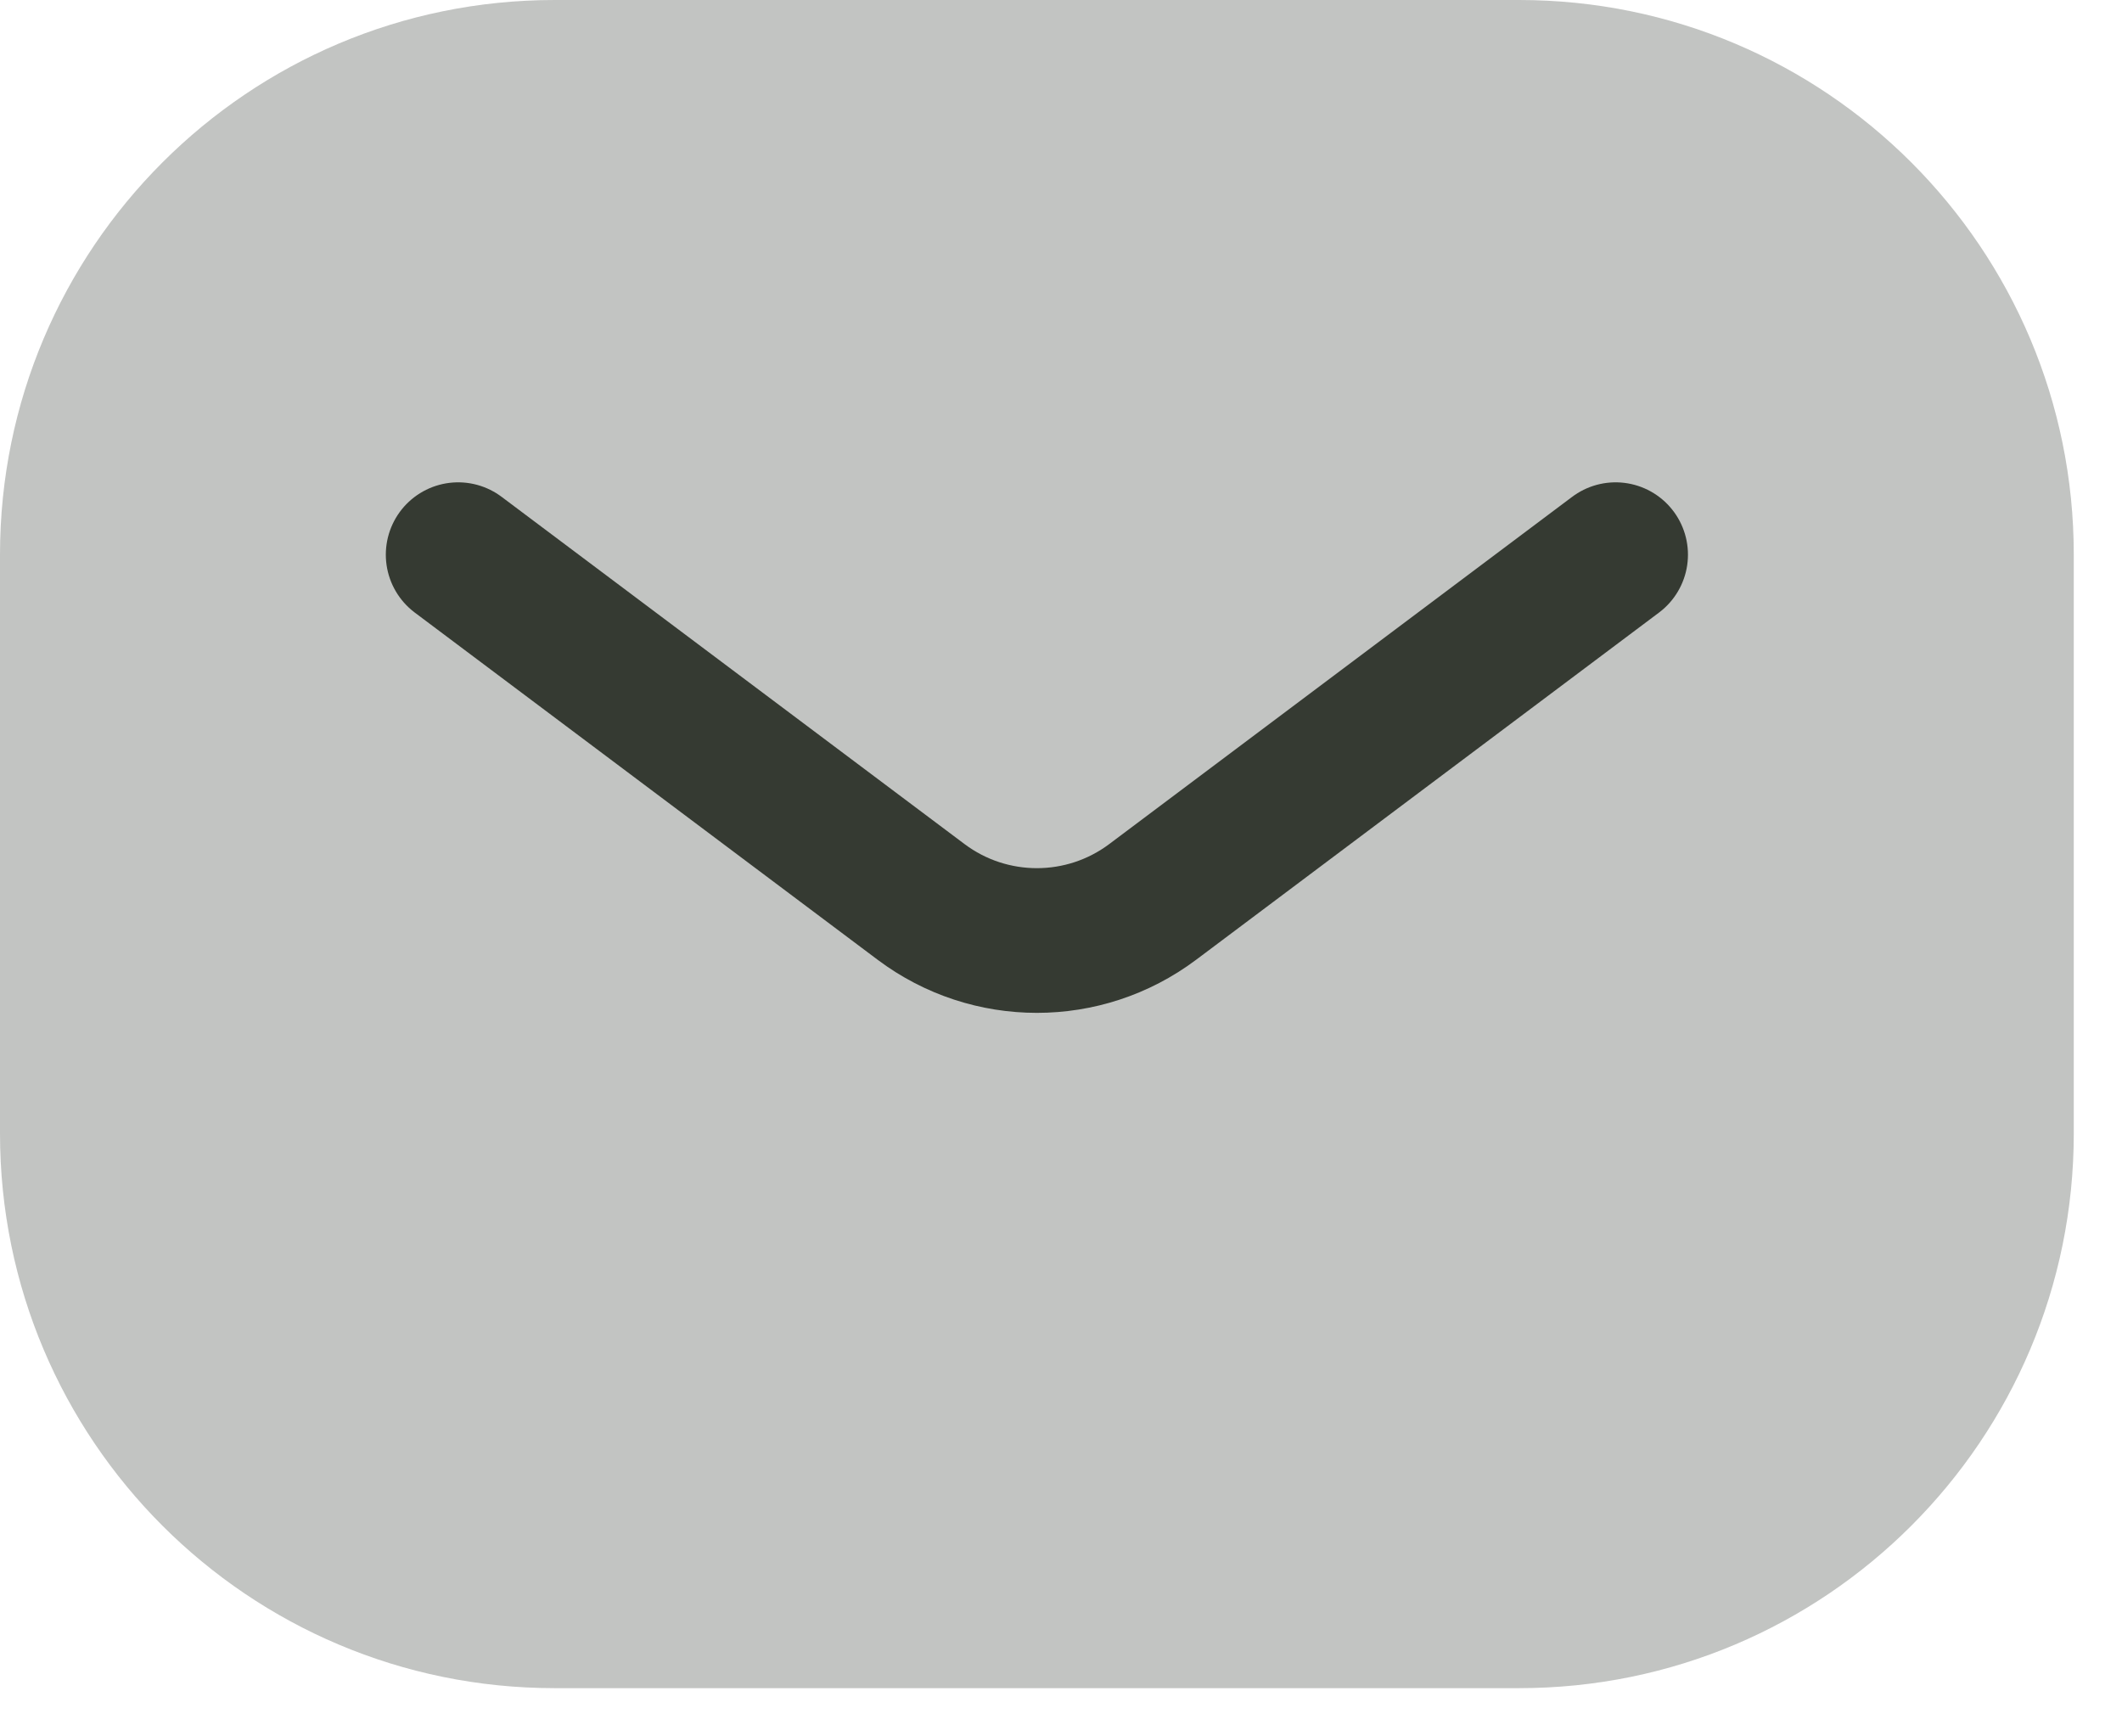
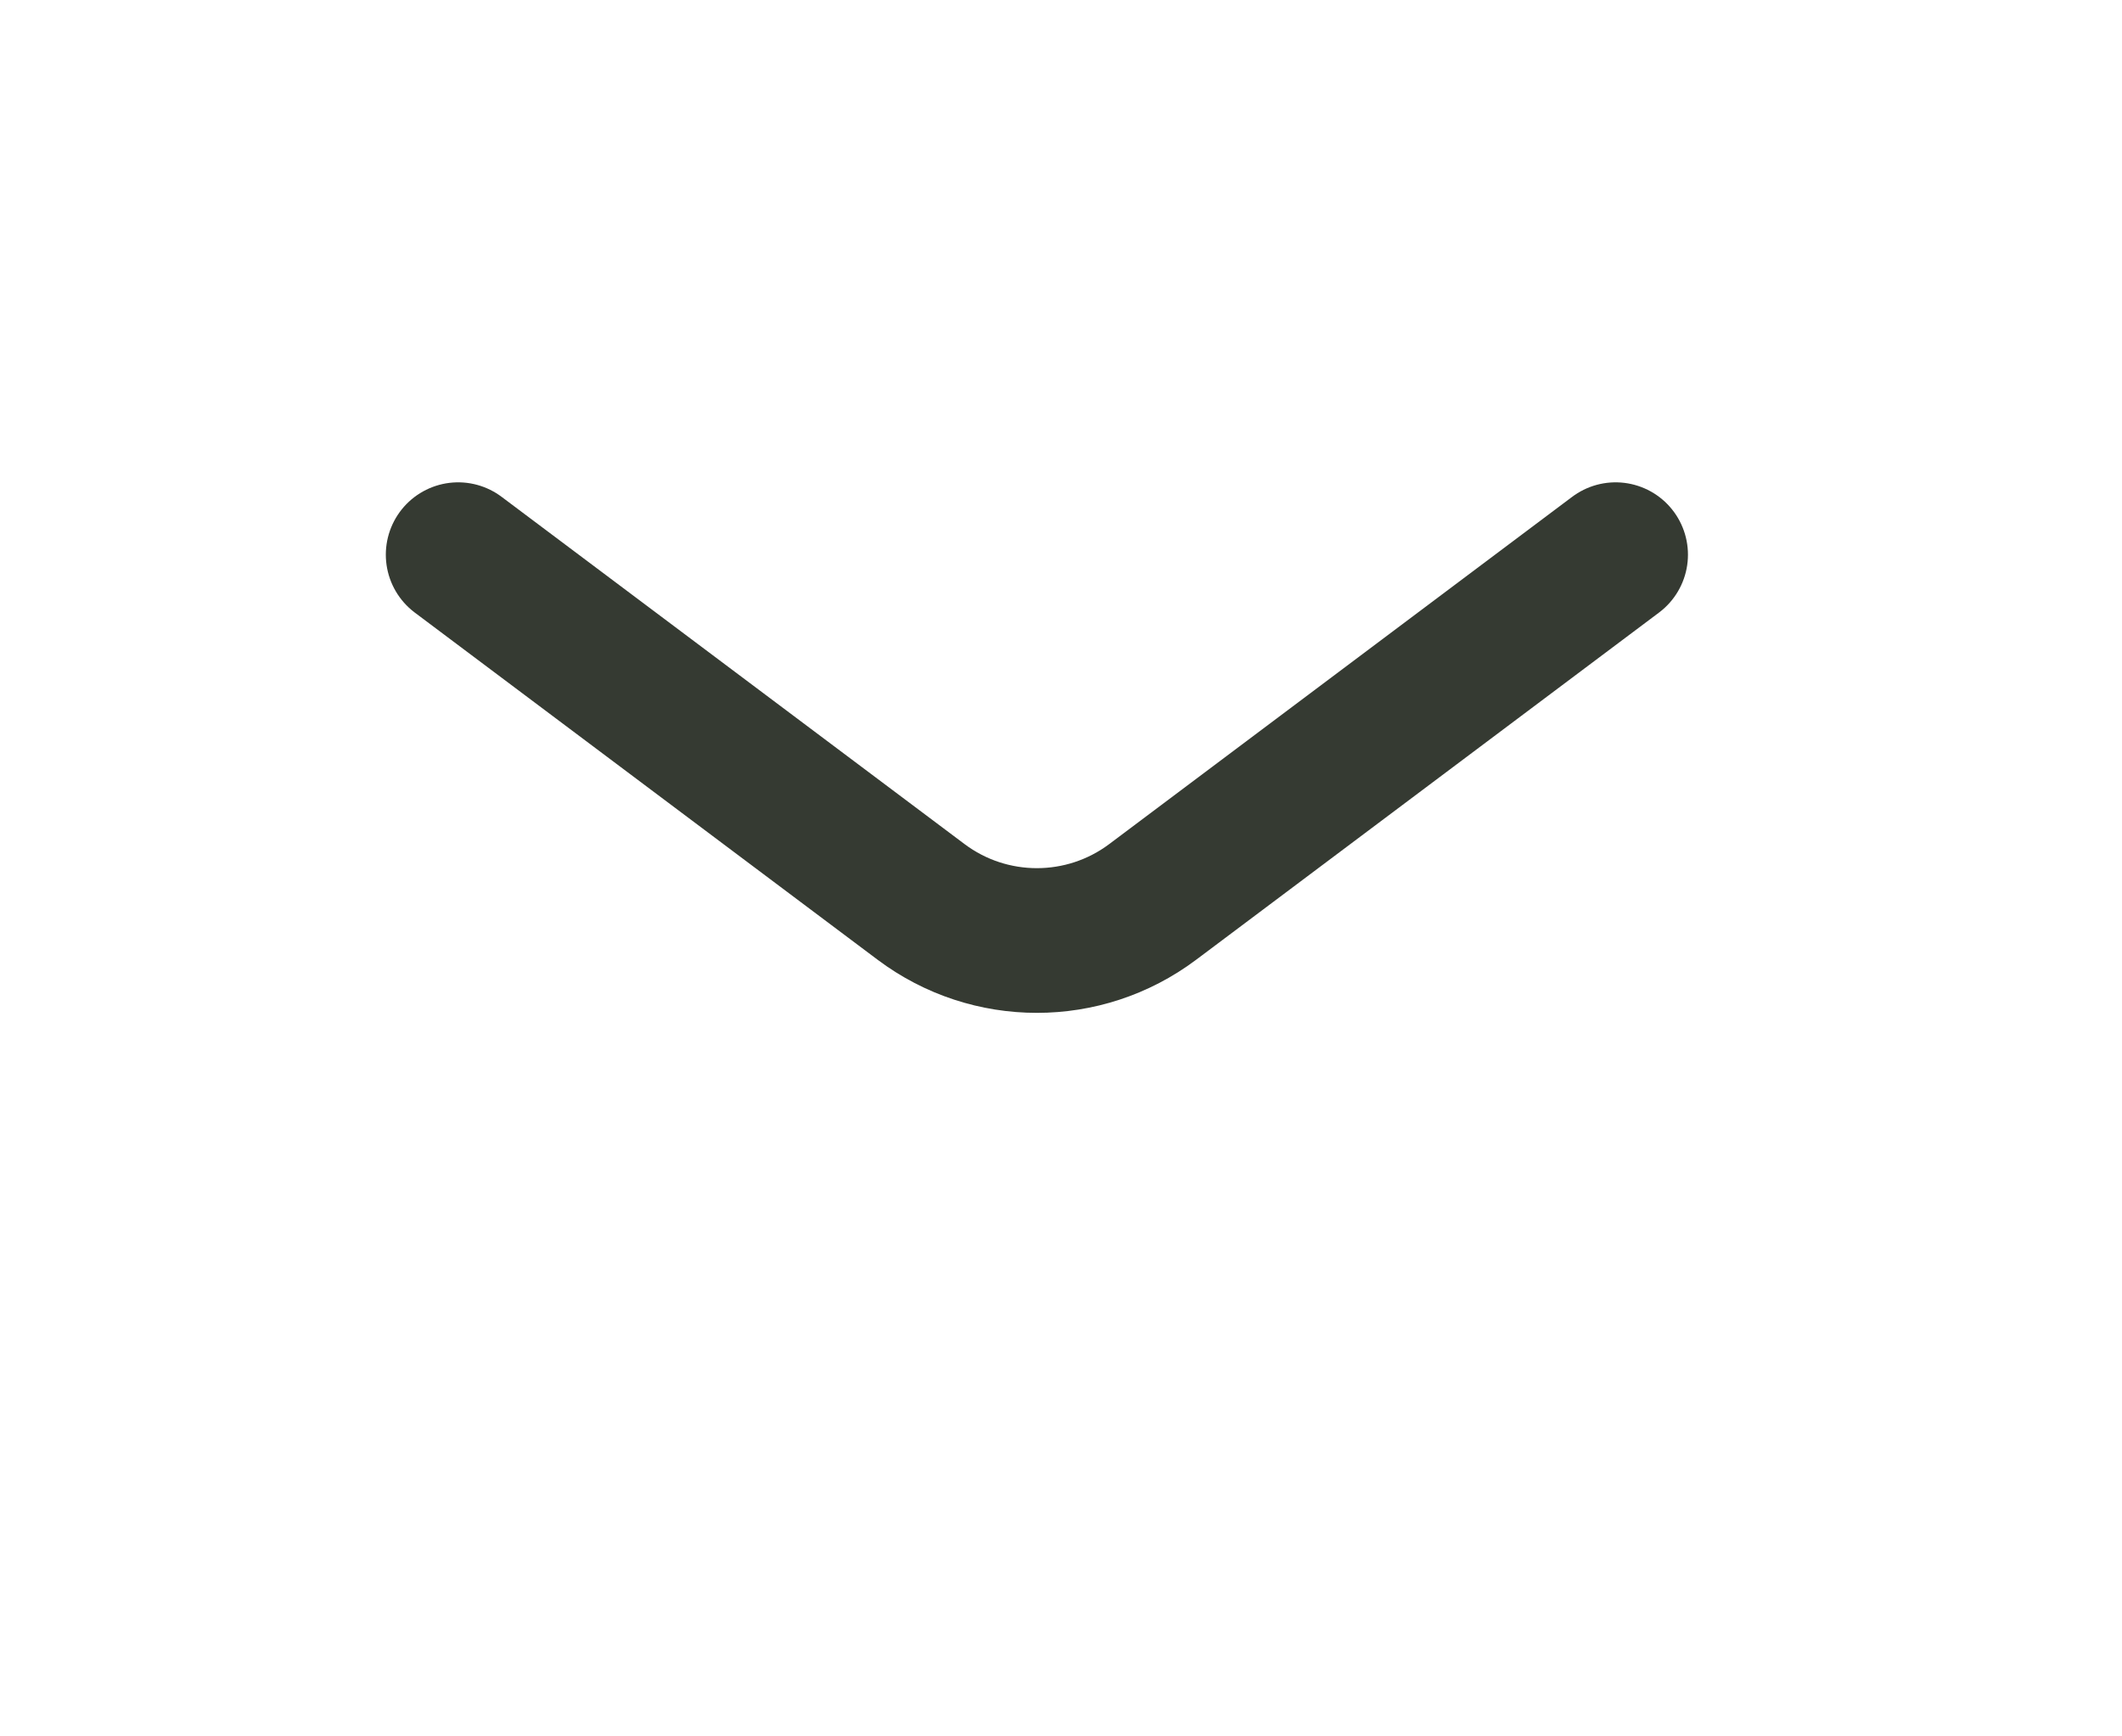
<svg xmlns="http://www.w3.org/2000/svg" width="22" height="18" viewBox="0 0 22 18" fill="none">
-   <path opacity="0.3" fill-rule="evenodd" clip-rule="evenodd" d="M5.75 0C2.574 0 0 2.574 0 5.75V11.75C0 14.926 2.574 17.5 5.75 17.5H15.75C18.926 17.5 21.5 14.926 21.5 11.75V5.75C21.5 2.574 18.926 0 15.75 0H5.75Z" fill="#353A32" />
  <path d="M4.75 5.75L9.55 9.35C10.261 9.883 11.239 9.883 11.95 9.35L16.75 5.75" stroke="#353A32" stroke-width="1.5" stroke-linecap="round" stroke-linejoin="round" />
</svg>